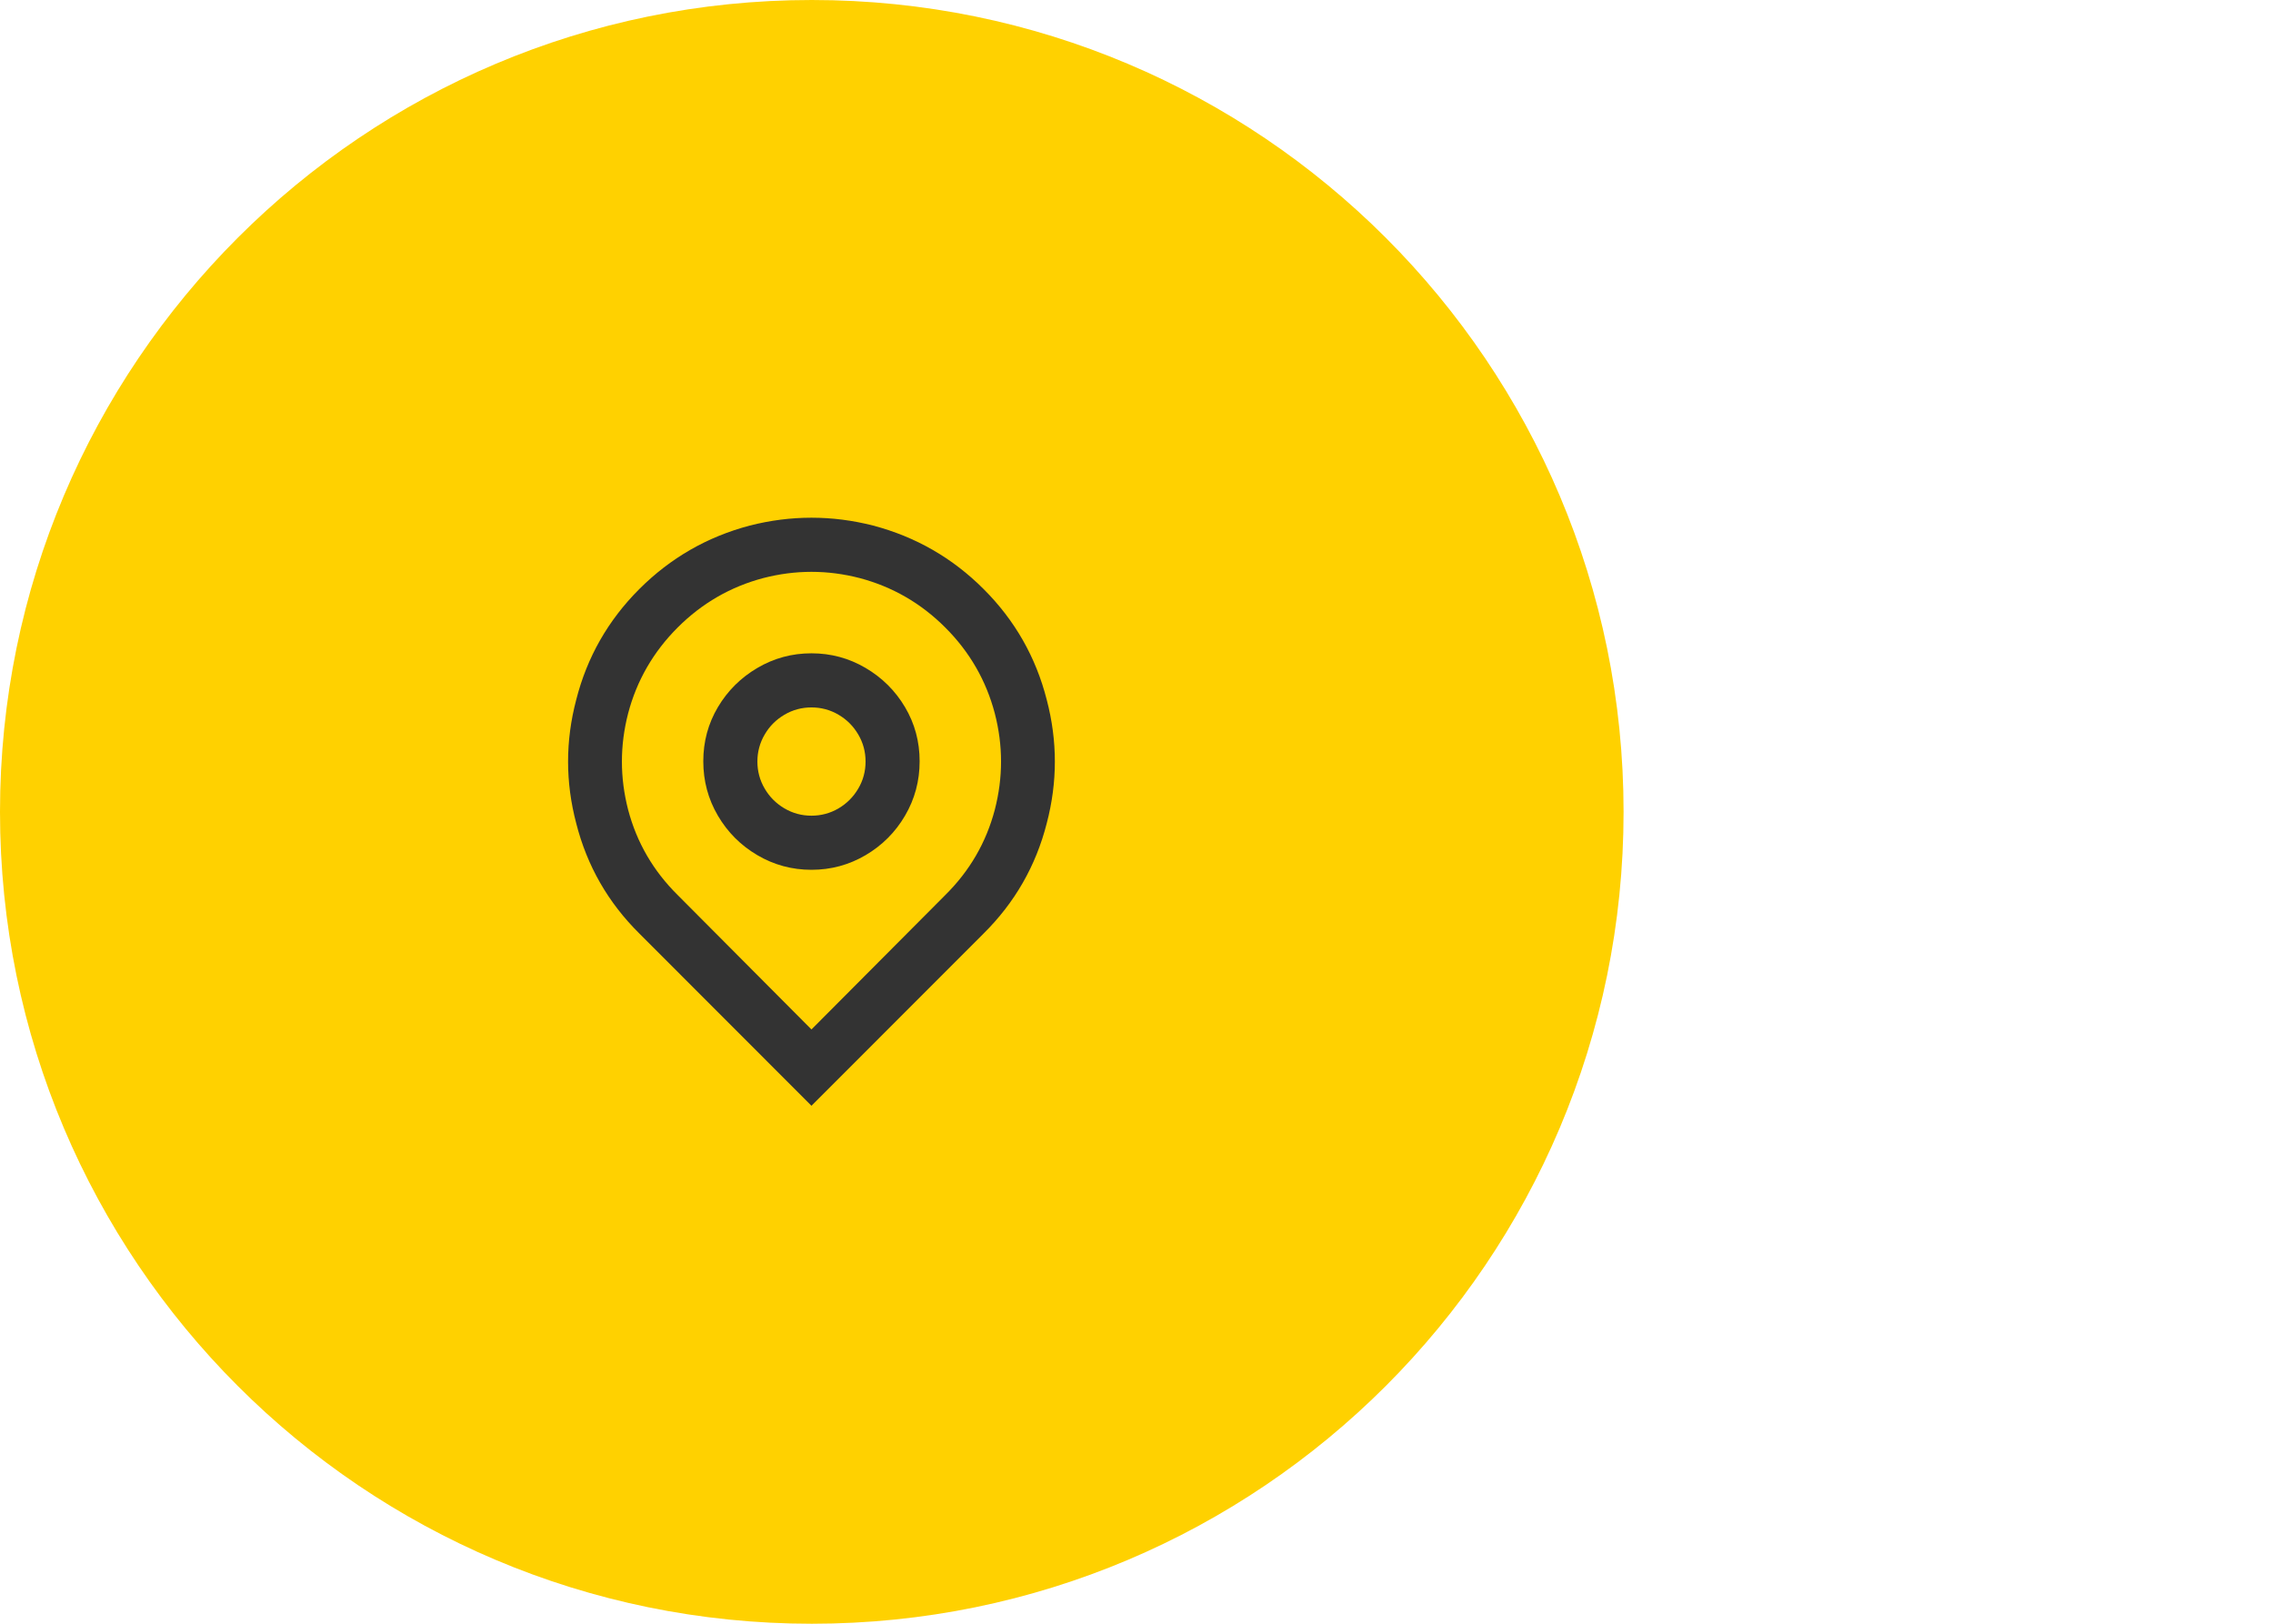
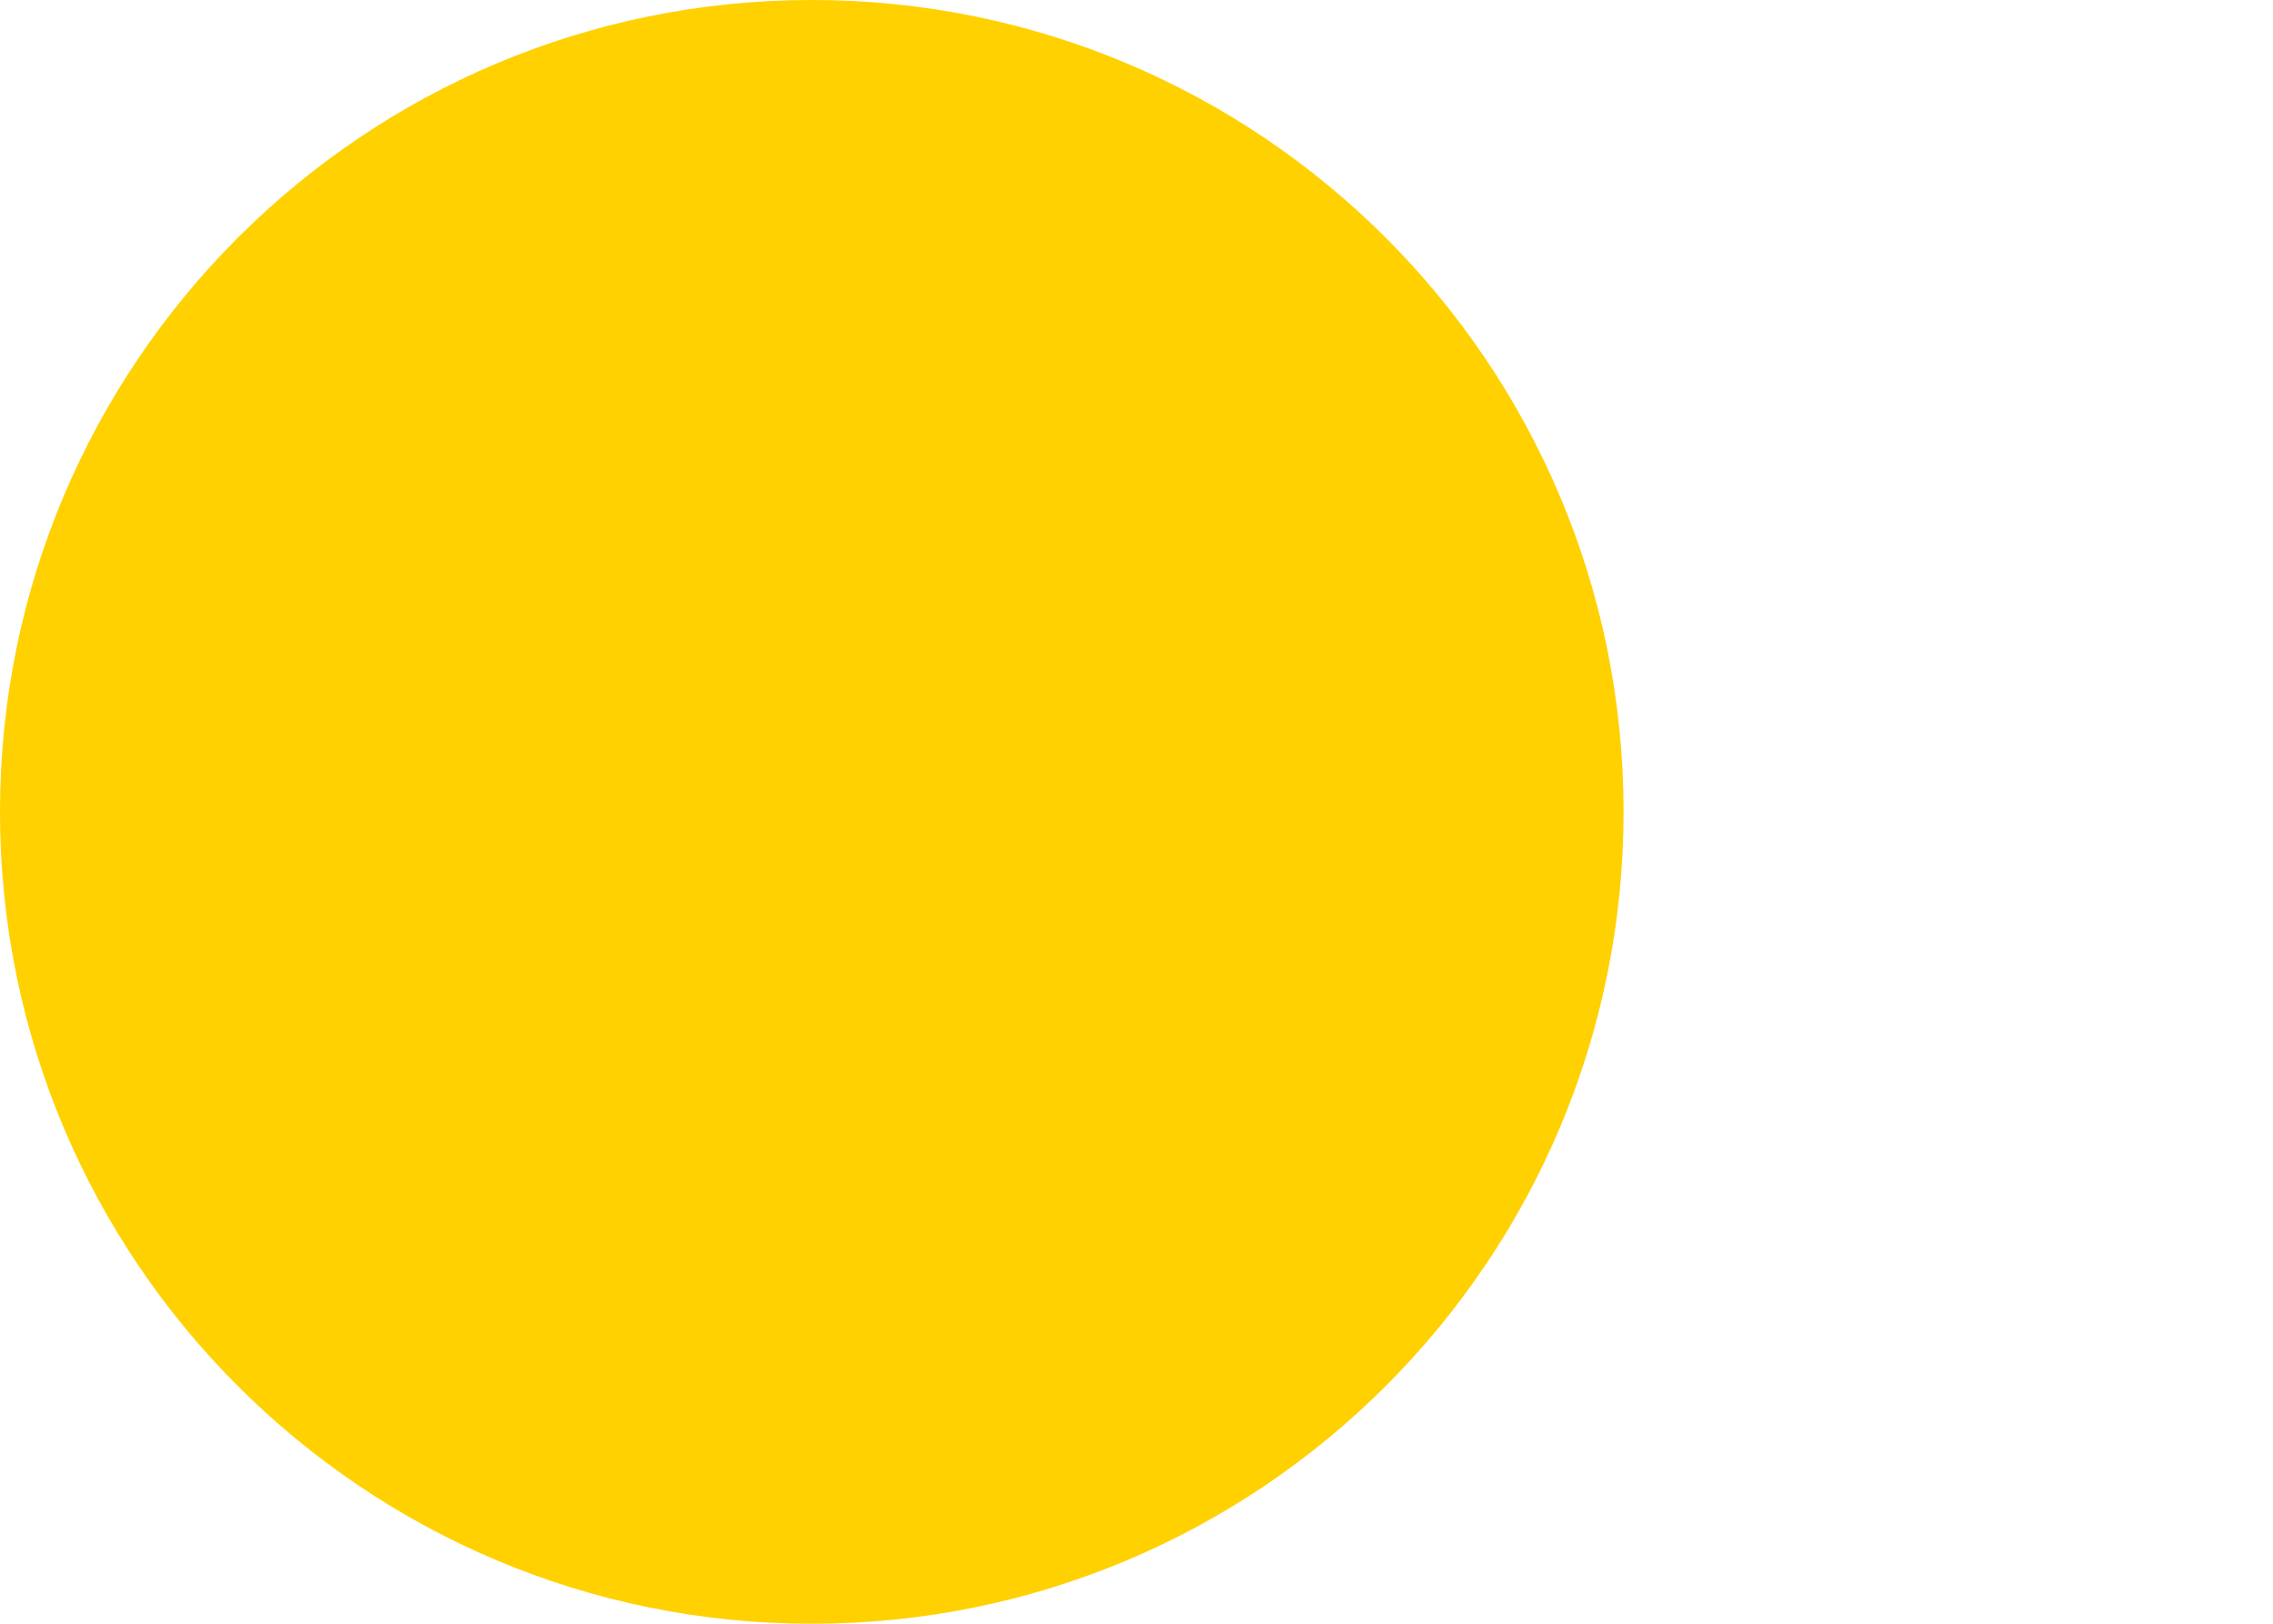
<svg xmlns="http://www.w3.org/2000/svg" width="56" height="40" viewBox="0 0 56 40" fill="none">
  <path d="M0 20C0 8.954 8.954 0 20 0C31.046 0 40 8.954 40 20C40 31.046 31.046 40 20 40C8.954 40 0 31.046 0 20Z" fill="#FFD100" />
-   <path d="M19.992 25.36L23.284 22.054C23.888 21.458 24.296 20.756 24.509 19.947C24.714 19.156 24.714 18.365 24.509 17.574C24.296 16.765 23.89 16.06 23.29 15.46C22.691 14.86 21.986 14.454 21.178 14.24C20.387 14.036 19.597 14.036 18.806 14.24C17.998 14.454 17.294 14.86 16.694 15.46C16.095 16.06 15.688 16.765 15.475 17.574C15.271 18.365 15.271 19.156 15.475 19.947C15.688 20.756 16.097 21.458 16.701 22.054L19.992 25.36ZM19.992 27.24L15.755 23C14.982 22.236 14.462 21.329 14.196 20.28C13.929 19.267 13.929 18.254 14.196 17.24C14.462 16.191 14.98 15.283 15.748 14.514C16.517 13.745 17.425 13.223 18.473 12.947C19.486 12.689 20.499 12.689 21.511 12.947C22.559 13.223 23.468 13.745 24.236 14.514C25.005 15.283 25.522 16.191 25.789 17.24C26.055 18.254 26.055 19.267 25.789 20.28C25.522 21.329 25.002 22.236 24.23 23L19.992 27.24ZM19.992 20.094C20.232 20.094 20.454 20.034 20.659 19.914C20.863 19.794 21.025 19.631 21.145 19.427C21.265 19.223 21.325 19 21.325 18.76C21.325 18.52 21.265 18.298 21.145 18.094C21.025 17.889 20.863 17.727 20.659 17.607C20.454 17.487 20.232 17.427 19.992 17.427C19.752 17.427 19.53 17.487 19.326 17.607C19.122 17.727 18.959 17.889 18.84 18.094C18.72 18.298 18.66 18.52 18.66 18.76C18.66 19 18.72 19.223 18.84 19.427C18.959 19.631 19.122 19.794 19.326 19.914C19.53 20.034 19.752 20.094 19.992 20.094ZM19.992 21.427C19.512 21.427 19.068 21.307 18.66 21.067C18.251 20.827 17.927 20.503 17.687 20.094C17.447 19.685 17.327 19.238 17.327 18.754C17.327 18.269 17.447 17.825 17.687 17.42C17.927 17.016 18.251 16.694 18.66 16.454C19.068 16.214 19.512 16.094 19.992 16.094C20.472 16.094 20.916 16.214 21.325 16.454C21.733 16.694 22.058 17.016 22.297 17.42C22.537 17.825 22.657 18.269 22.657 18.754C22.657 19.238 22.537 19.685 22.297 20.094C22.058 20.503 21.733 20.827 21.325 21.067C20.916 21.307 20.472 21.427 19.992 21.427Z" fill="#333333" />
</svg>